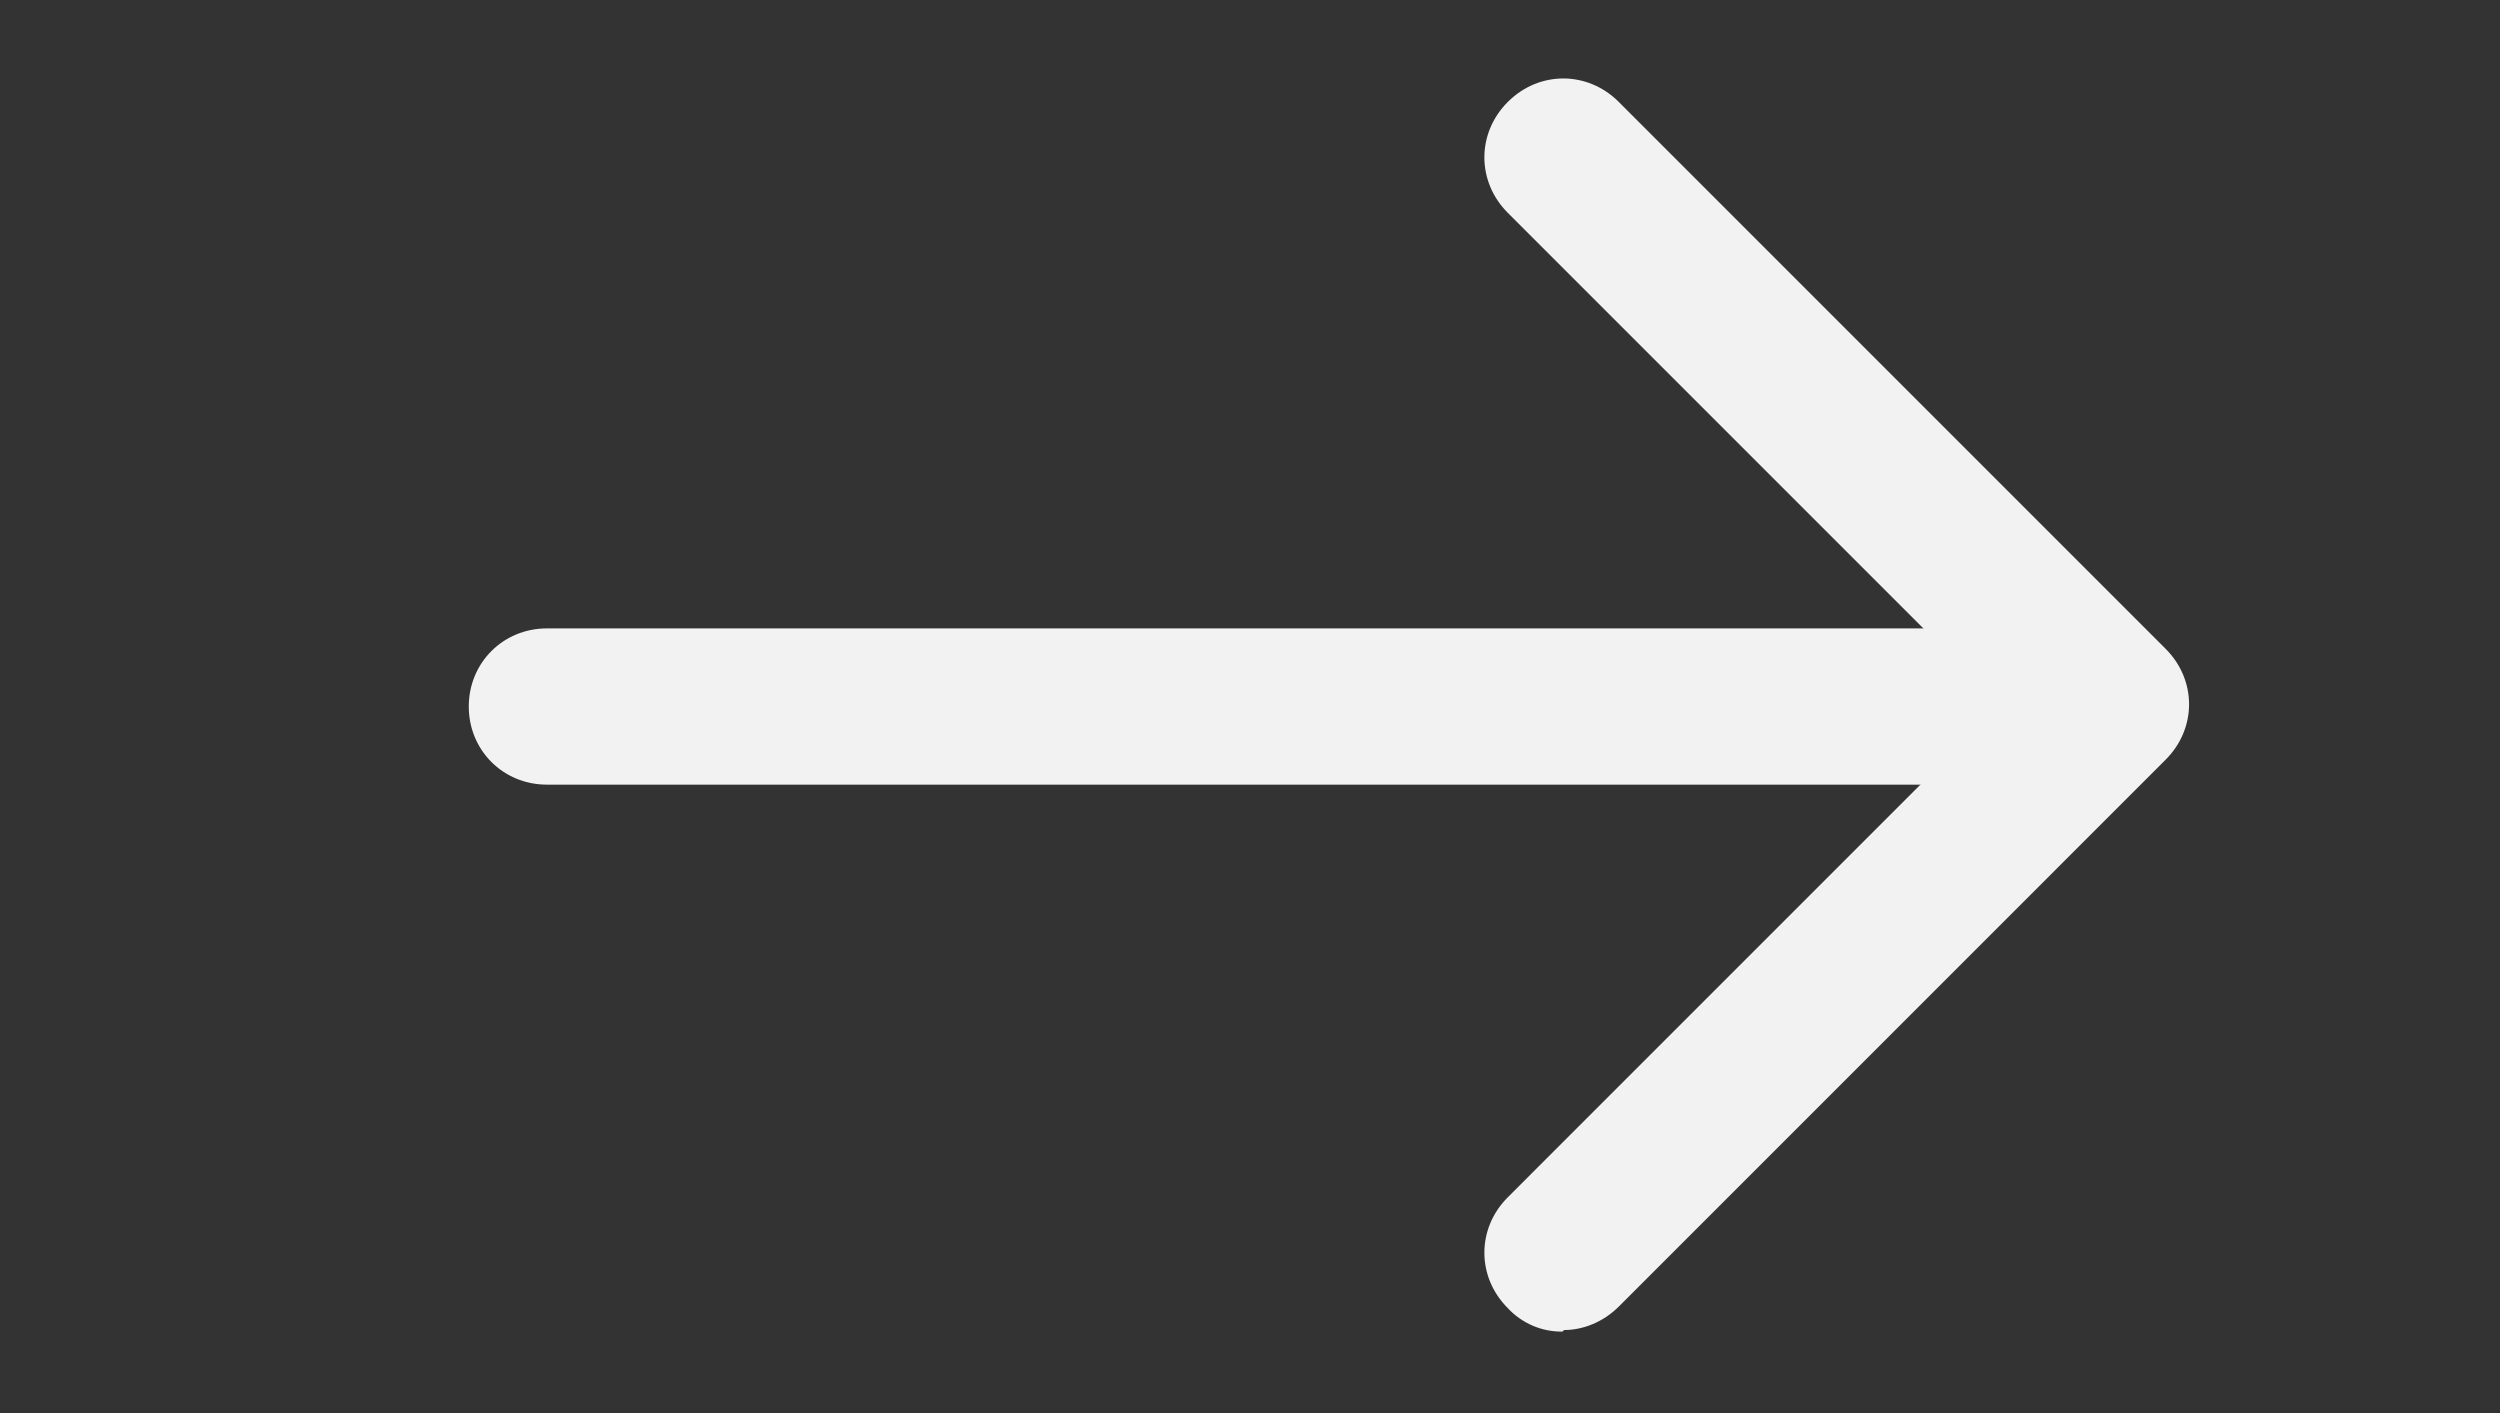
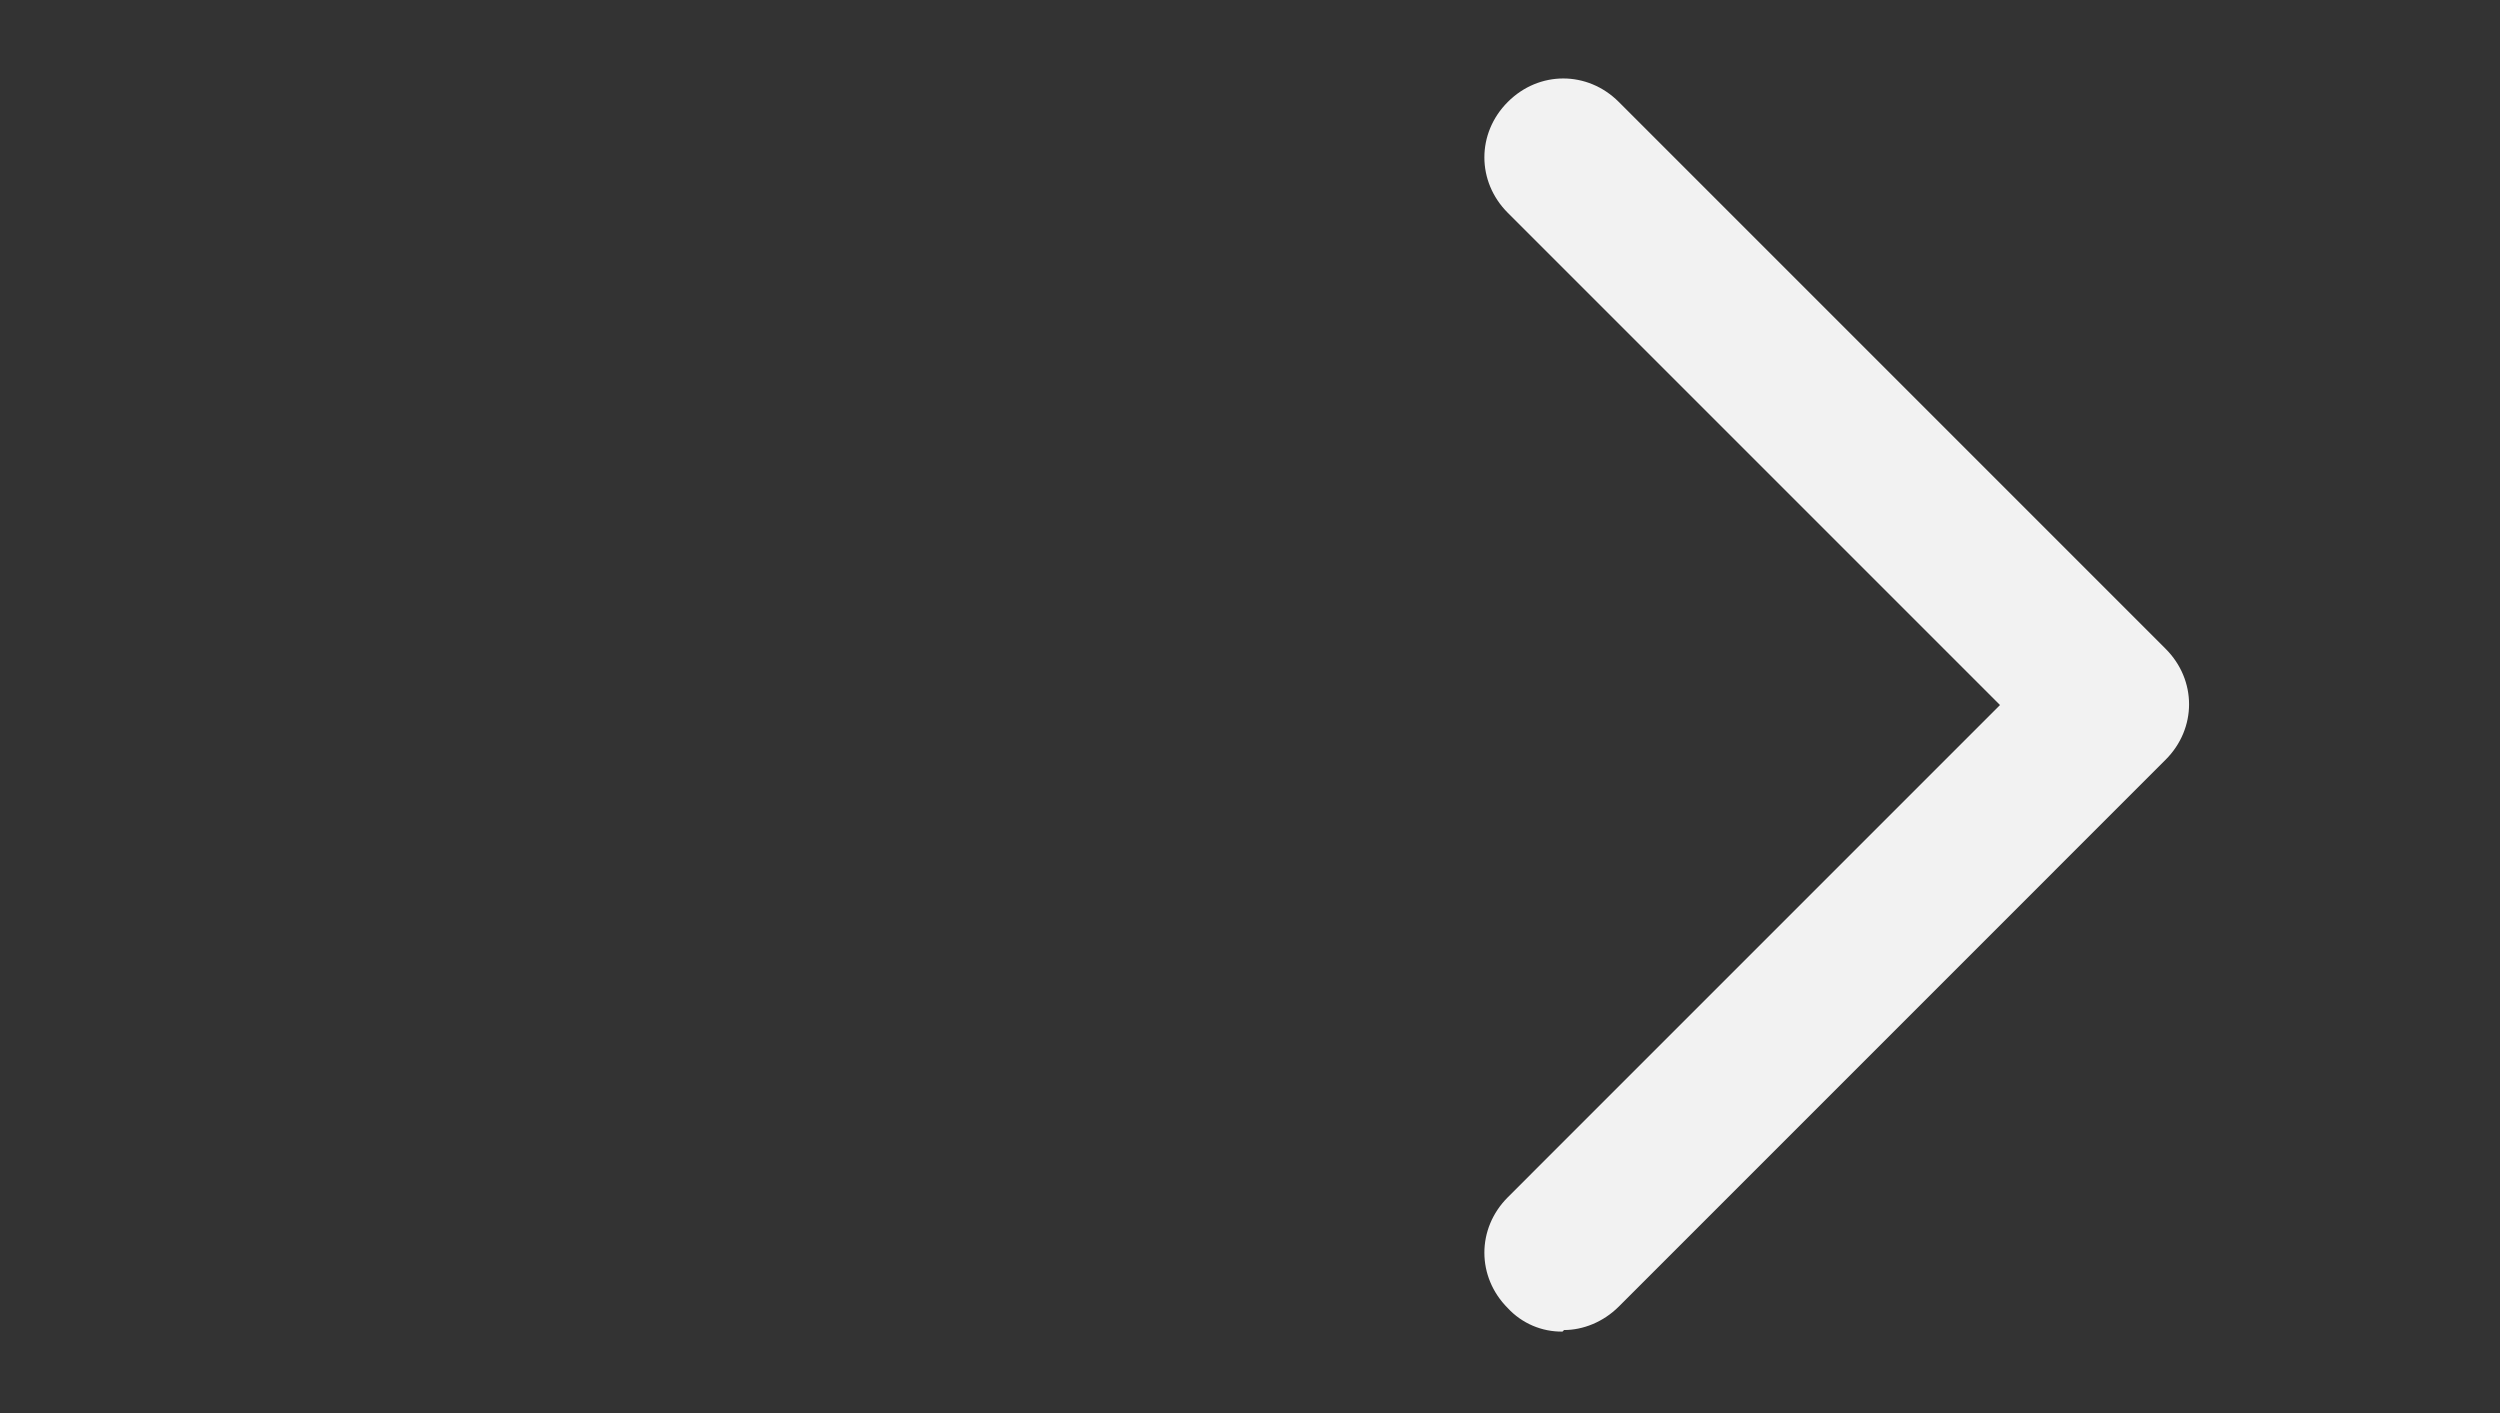
<svg xmlns="http://www.w3.org/2000/svg" width="69" height="39" viewBox="0 0 69 39" fill="none">
  <rect x="0" y="0" width="69" height="39" fill="#333333" stroke="none" />
-   <path d="M53.906 21.656H15.094C13.886 21.656 12.938 20.707 12.938 19.5C12.938 18.293 13.886 17.344 15.094 17.344H53.906C55.114 17.344 56.062 18.293 56.062 19.5C56.062 20.707 55.114 21.656 53.906 21.656Z" fill="#F2F2F2" />
  <path d="M43.125 36.752C42.842 36.756 42.562 36.7 42.302 36.589C42.042 36.477 41.808 36.313 41.616 36.105C40.753 35.243 40.753 33.906 41.616 33.044L55.2 19.459L41.616 5.875C40.753 5.012 40.753 3.675 41.616 2.813C42.478 1.95 43.815 1.95 44.678 2.813L59.771 17.907C60.634 18.769 60.634 20.106 59.771 20.968L44.678 36.062C44.246 36.493 43.686 36.709 43.168 36.709L43.125 36.752Z" fill="#F2F2F2" />
</svg>